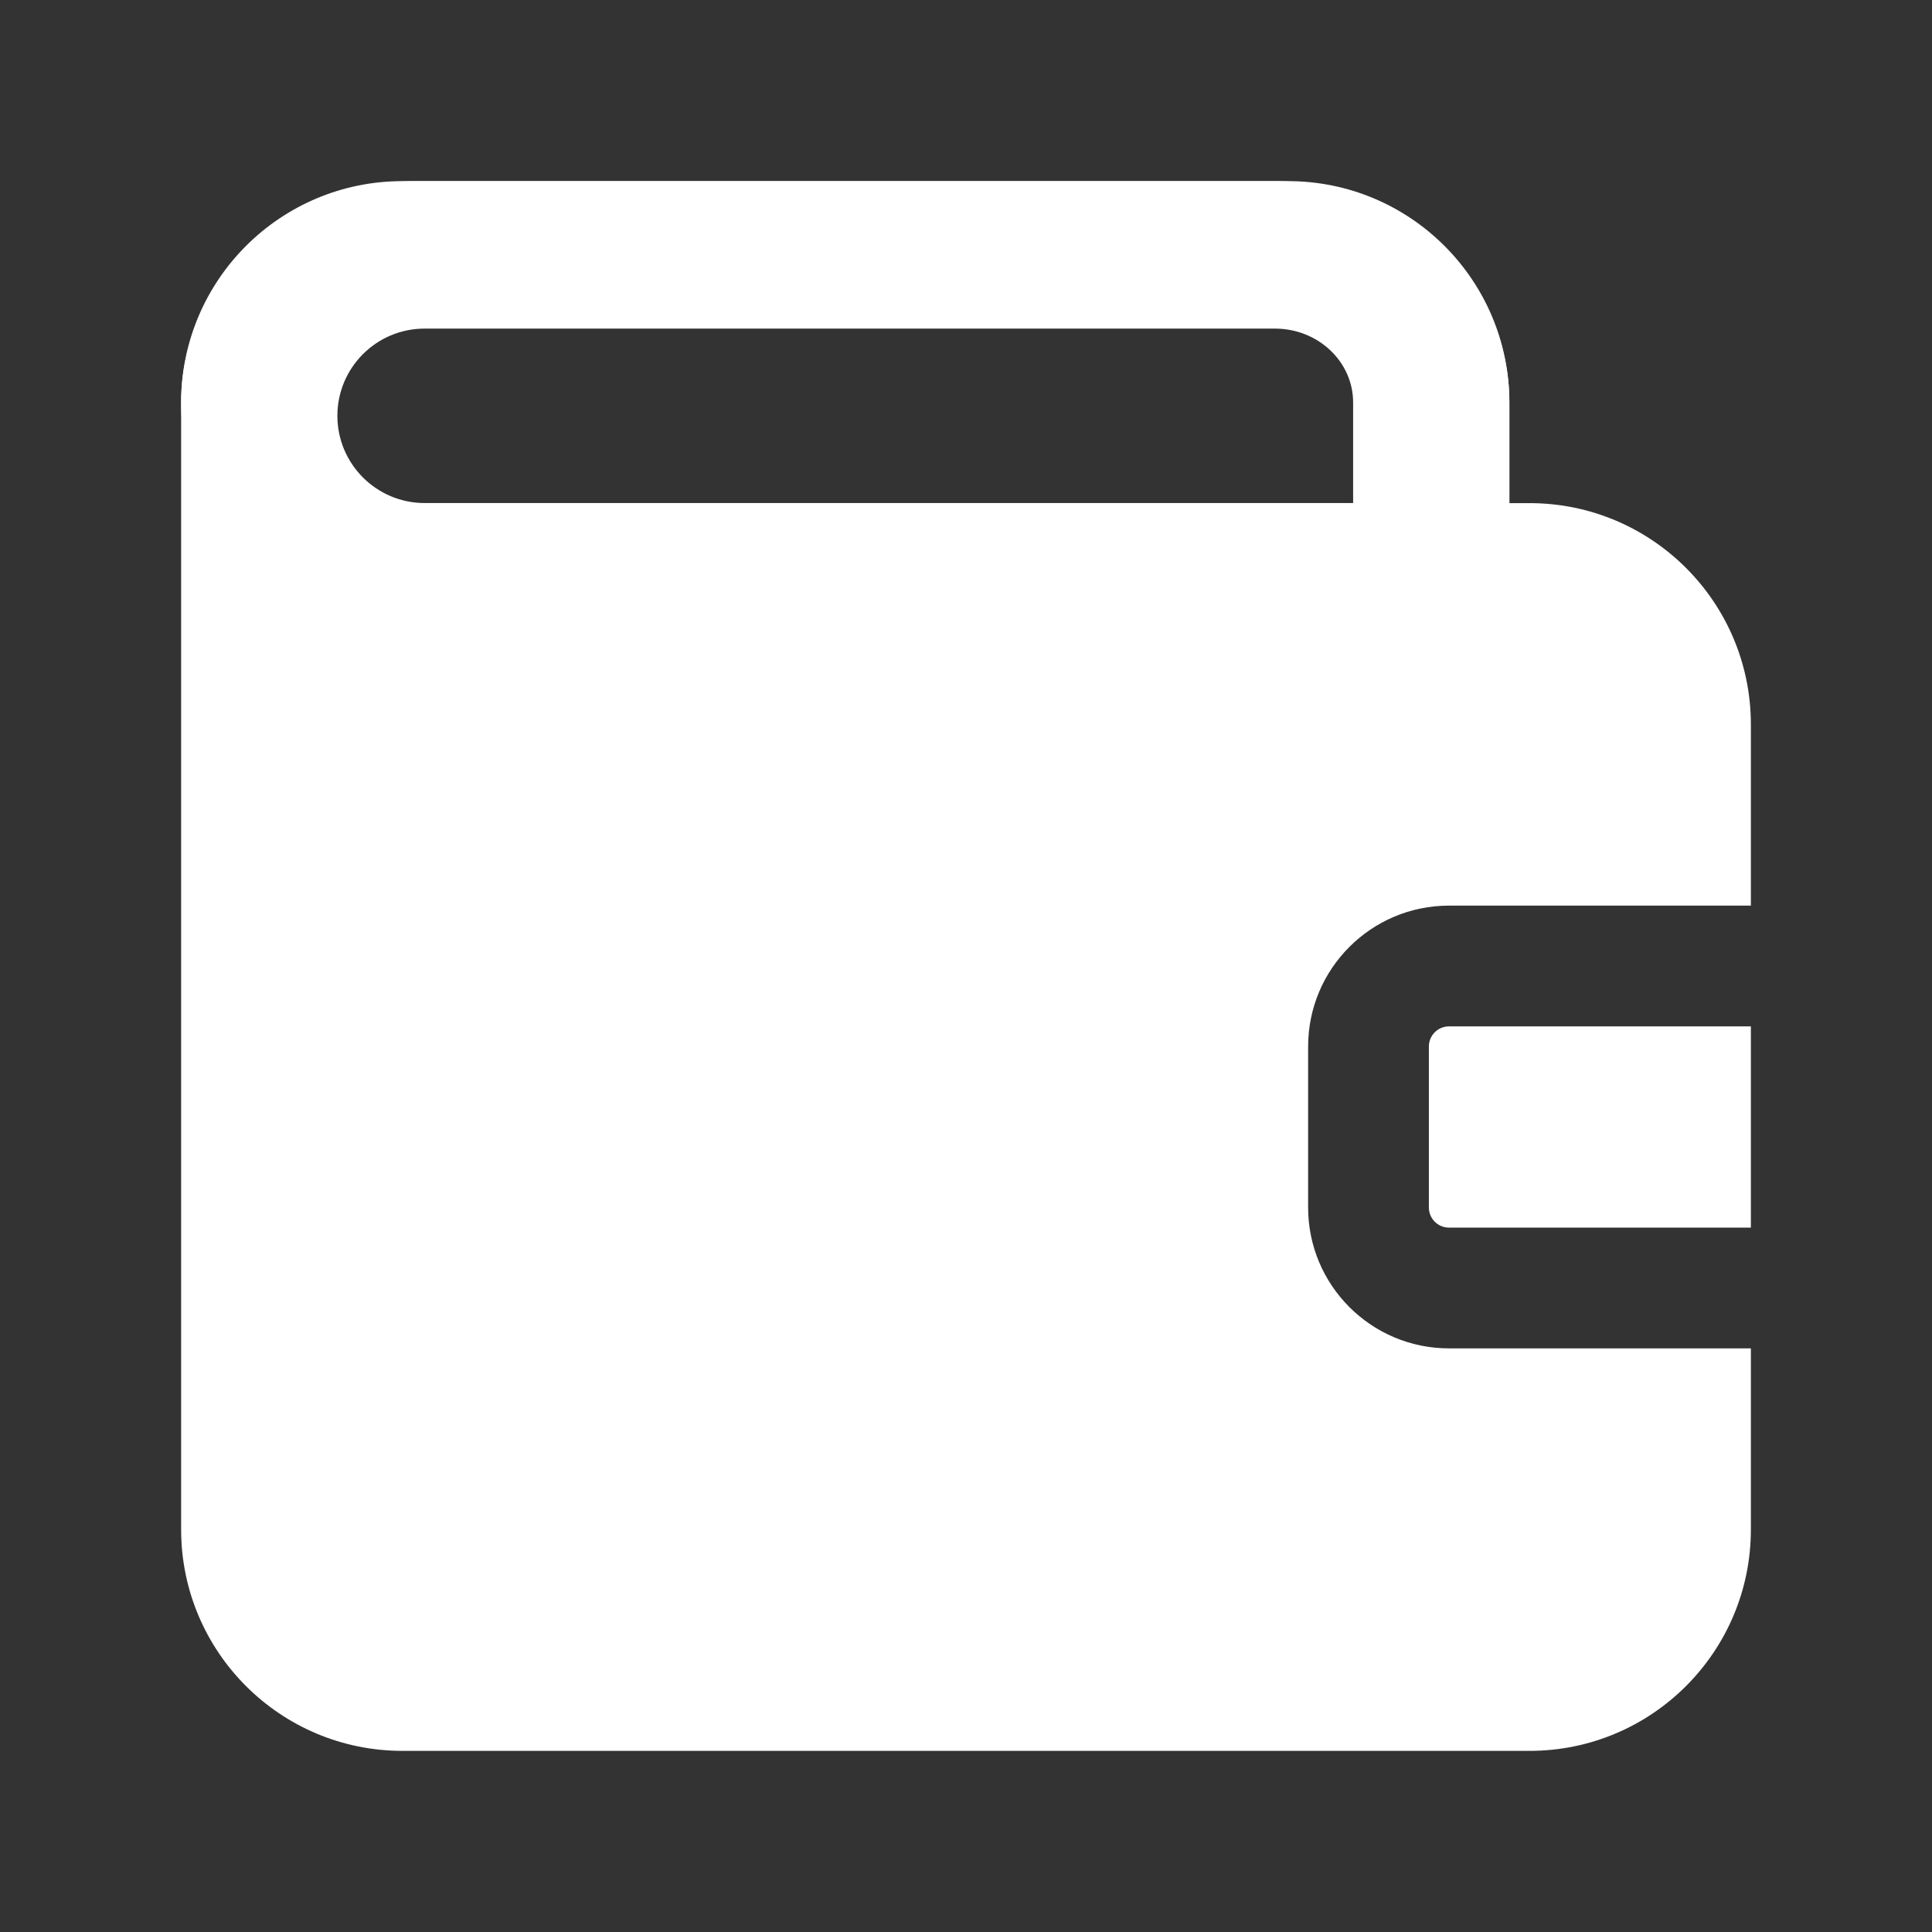
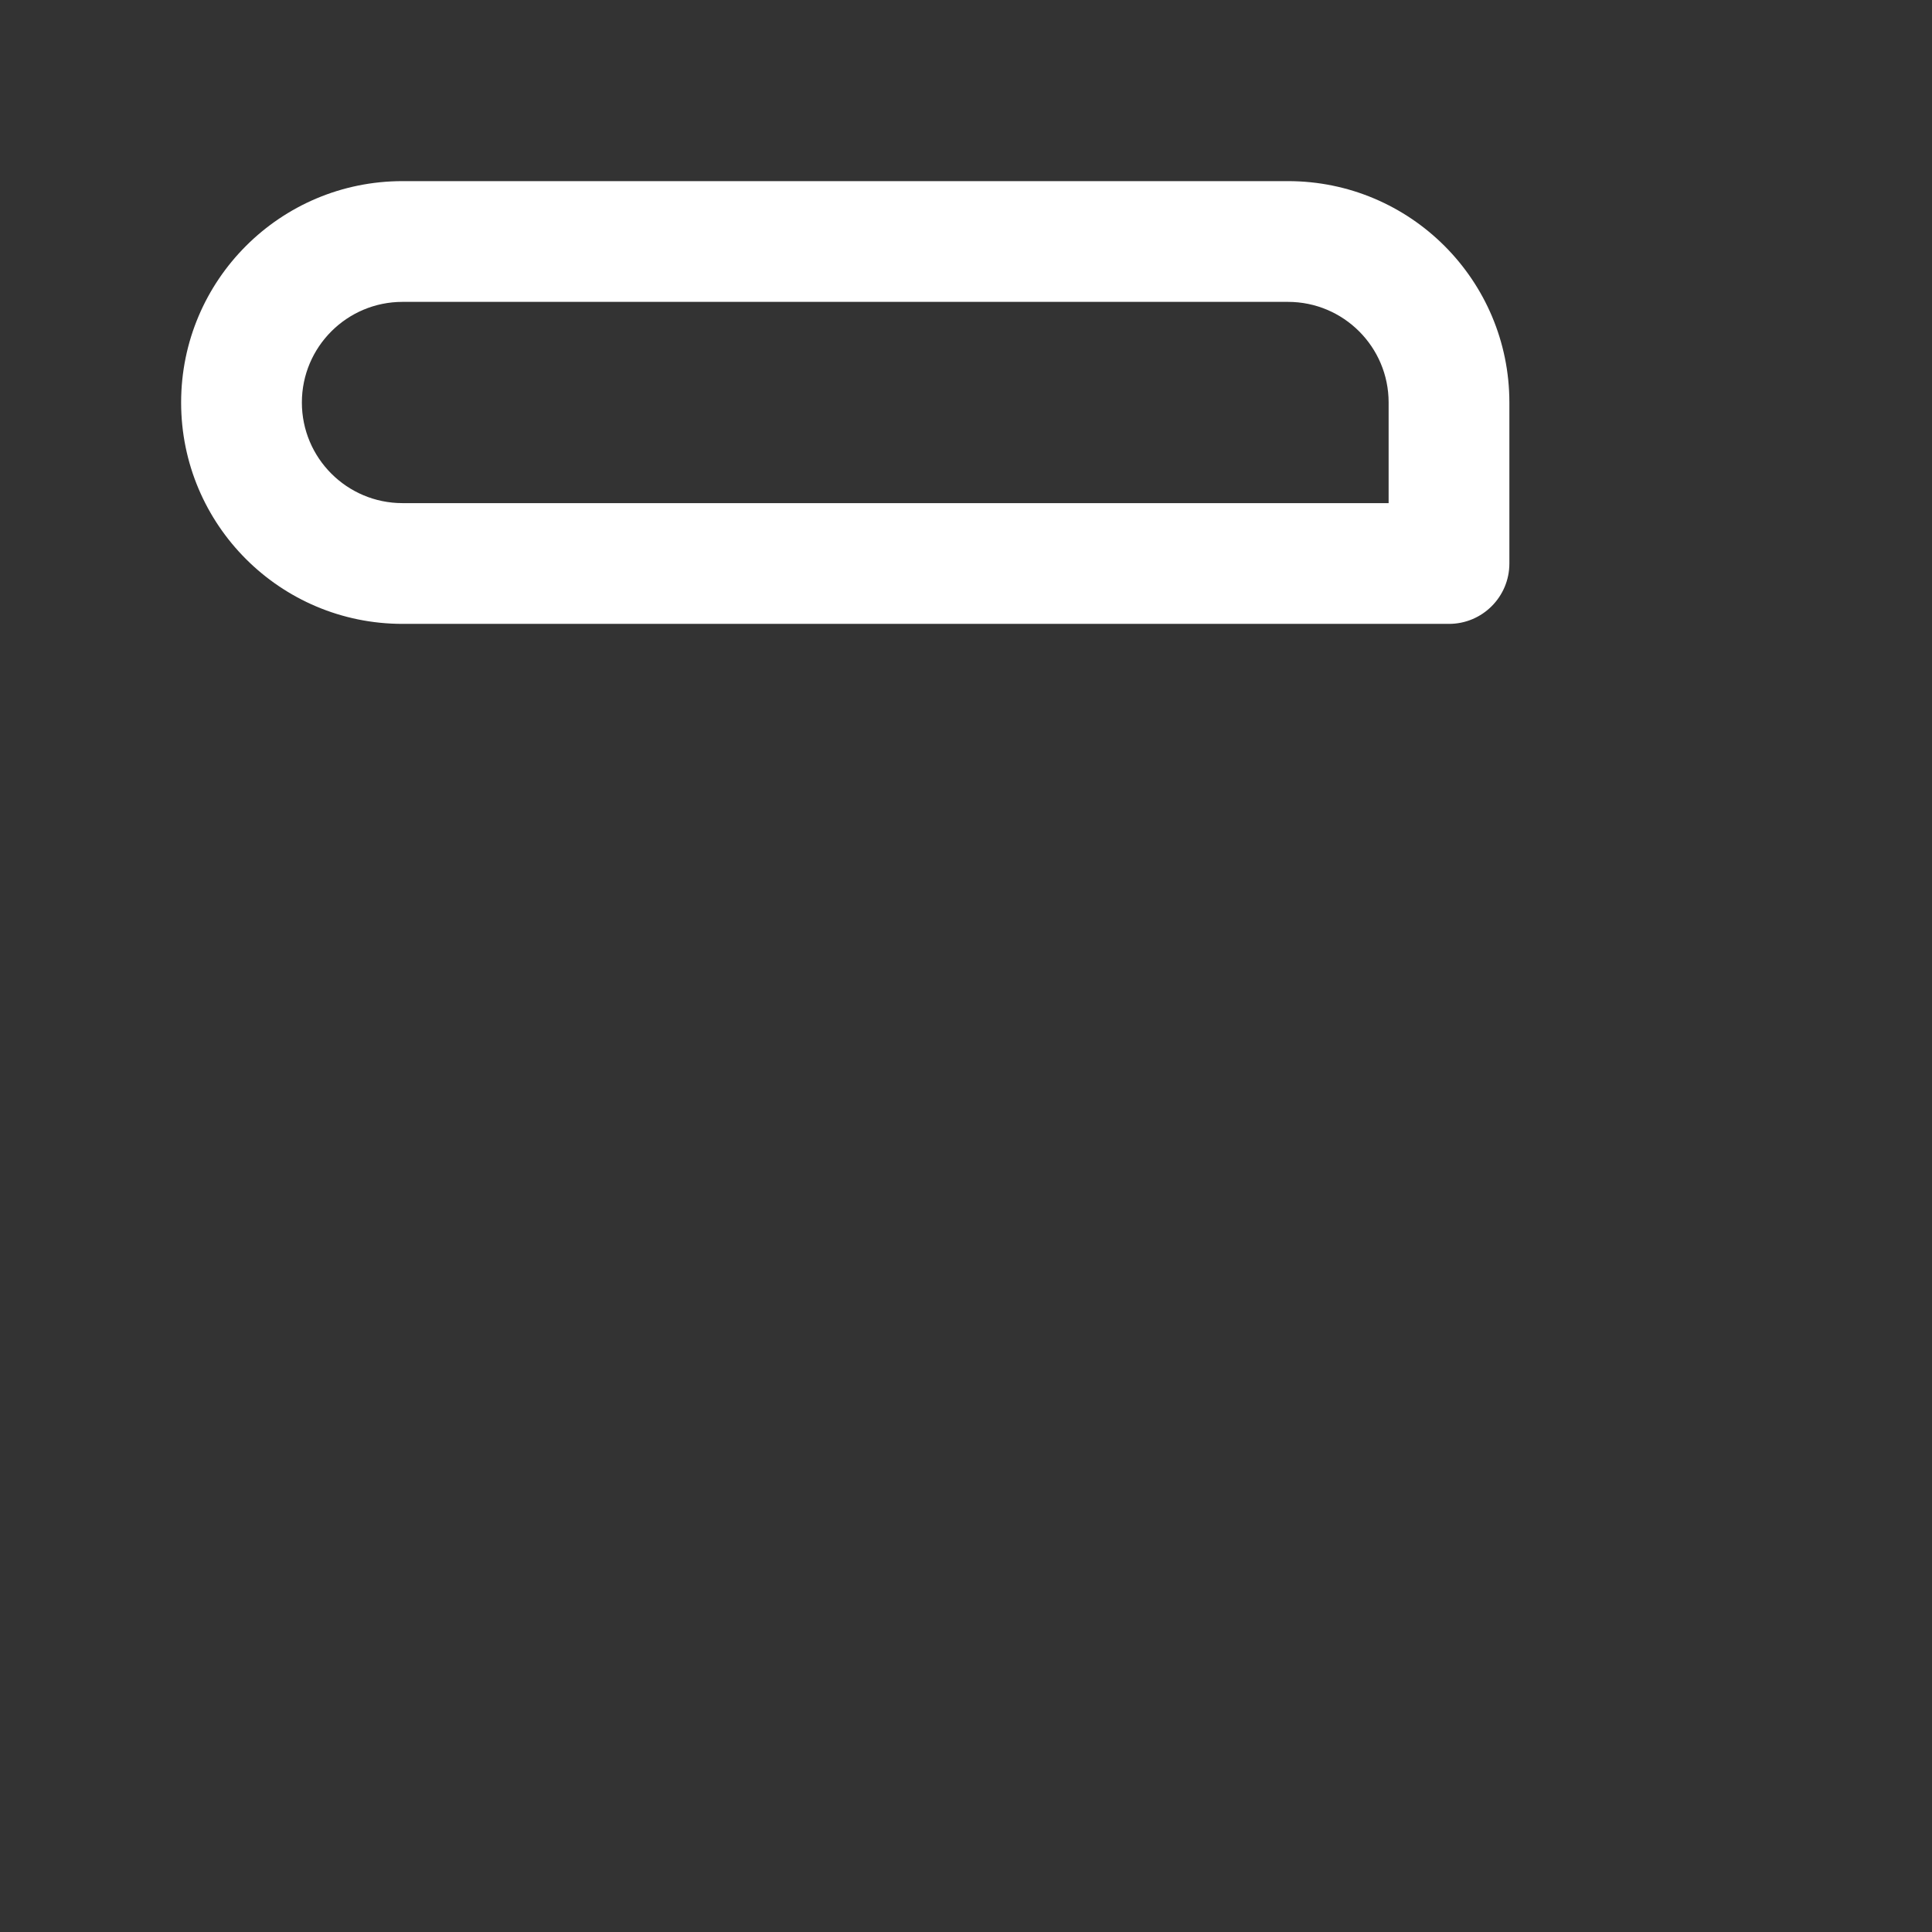
<svg xmlns="http://www.w3.org/2000/svg" width="24" height="24" viewBox="0 0 24 24" fill="none">
  <rect x="0" y="0" width="24" height="24" fill="#333333" stroke="none" />
  <path d="M17.25 5C17.25 4.31 16.69 3.75 16 3.75H5C4.31 3.75 3.75 4.31 3.75 5C3.75 5.69 4.31 6.25 5 6.25H17.25V5ZM18.75 7C18.75 7.414 18.414 7.75 18 7.75H5C3.481 7.75 2.25 6.519 2.25 5C2.25 3.481 3.481 2.25 5 2.25H16C17.519 2.25 18.75 3.481 18.75 5V7Z" fill="white" />
-   <path d="M15.838 2.25C17.446 2.25 18.75 3.481 18.75 5V6.25H19C20.519 6.25 21.75 7.481 21.75 9V11.25H18C17.034 11.25 16.25 12.034 16.25 13V15C16.25 15.966 17.034 16.75 18 16.75H21.75V19C21.75 20.519 20.519 21.75 19 21.75H5C3.481 21.75 2.25 20.519 2.25 19V5C2.25 3.481 3.554 2.25 5.162 2.25H15.838ZM21.75 15.25H18C17.862 15.25 17.75 15.138 17.75 15V13C17.75 12.862 17.862 12.75 18 12.75H21.75V15.25ZM5.274 4.082C4.676 4.082 4.191 4.568 4.191 5.166C4.192 5.764 4.677 6.249 5.275 6.249H16.809V4.999C16.809 4.493 16.374 4.082 15.838 4.082H5.274Z" fill="white" />
</svg>